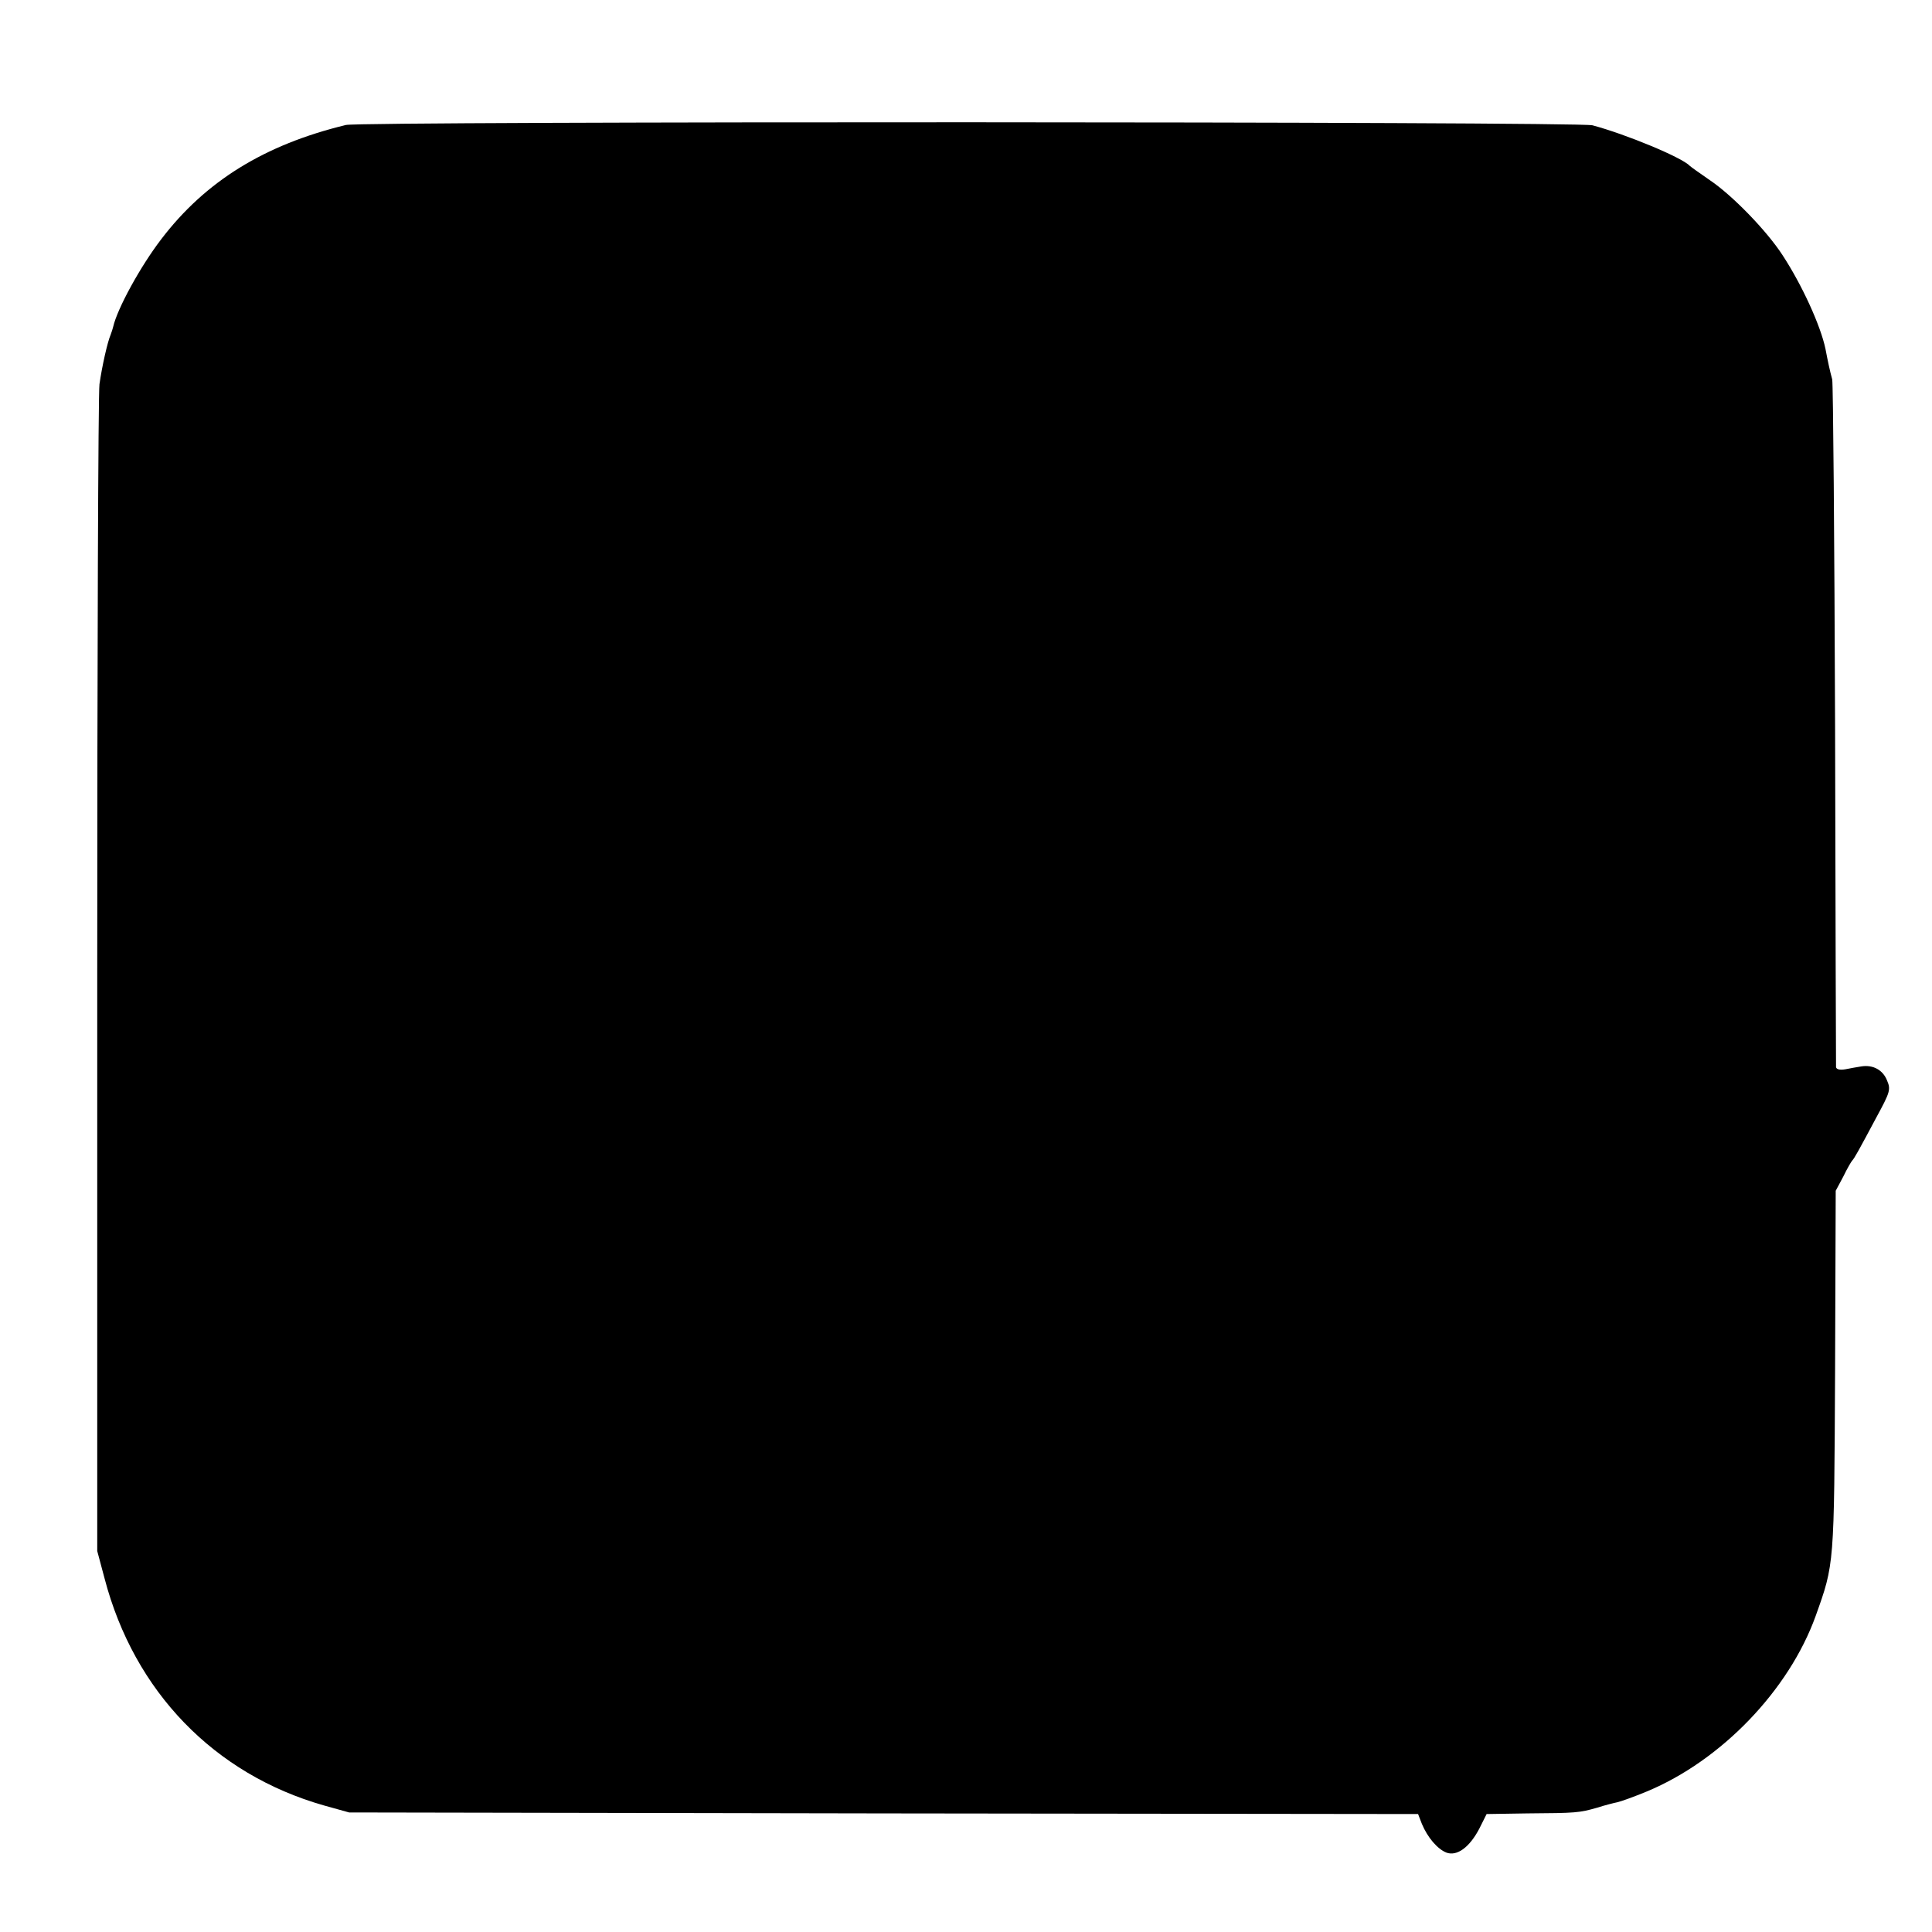
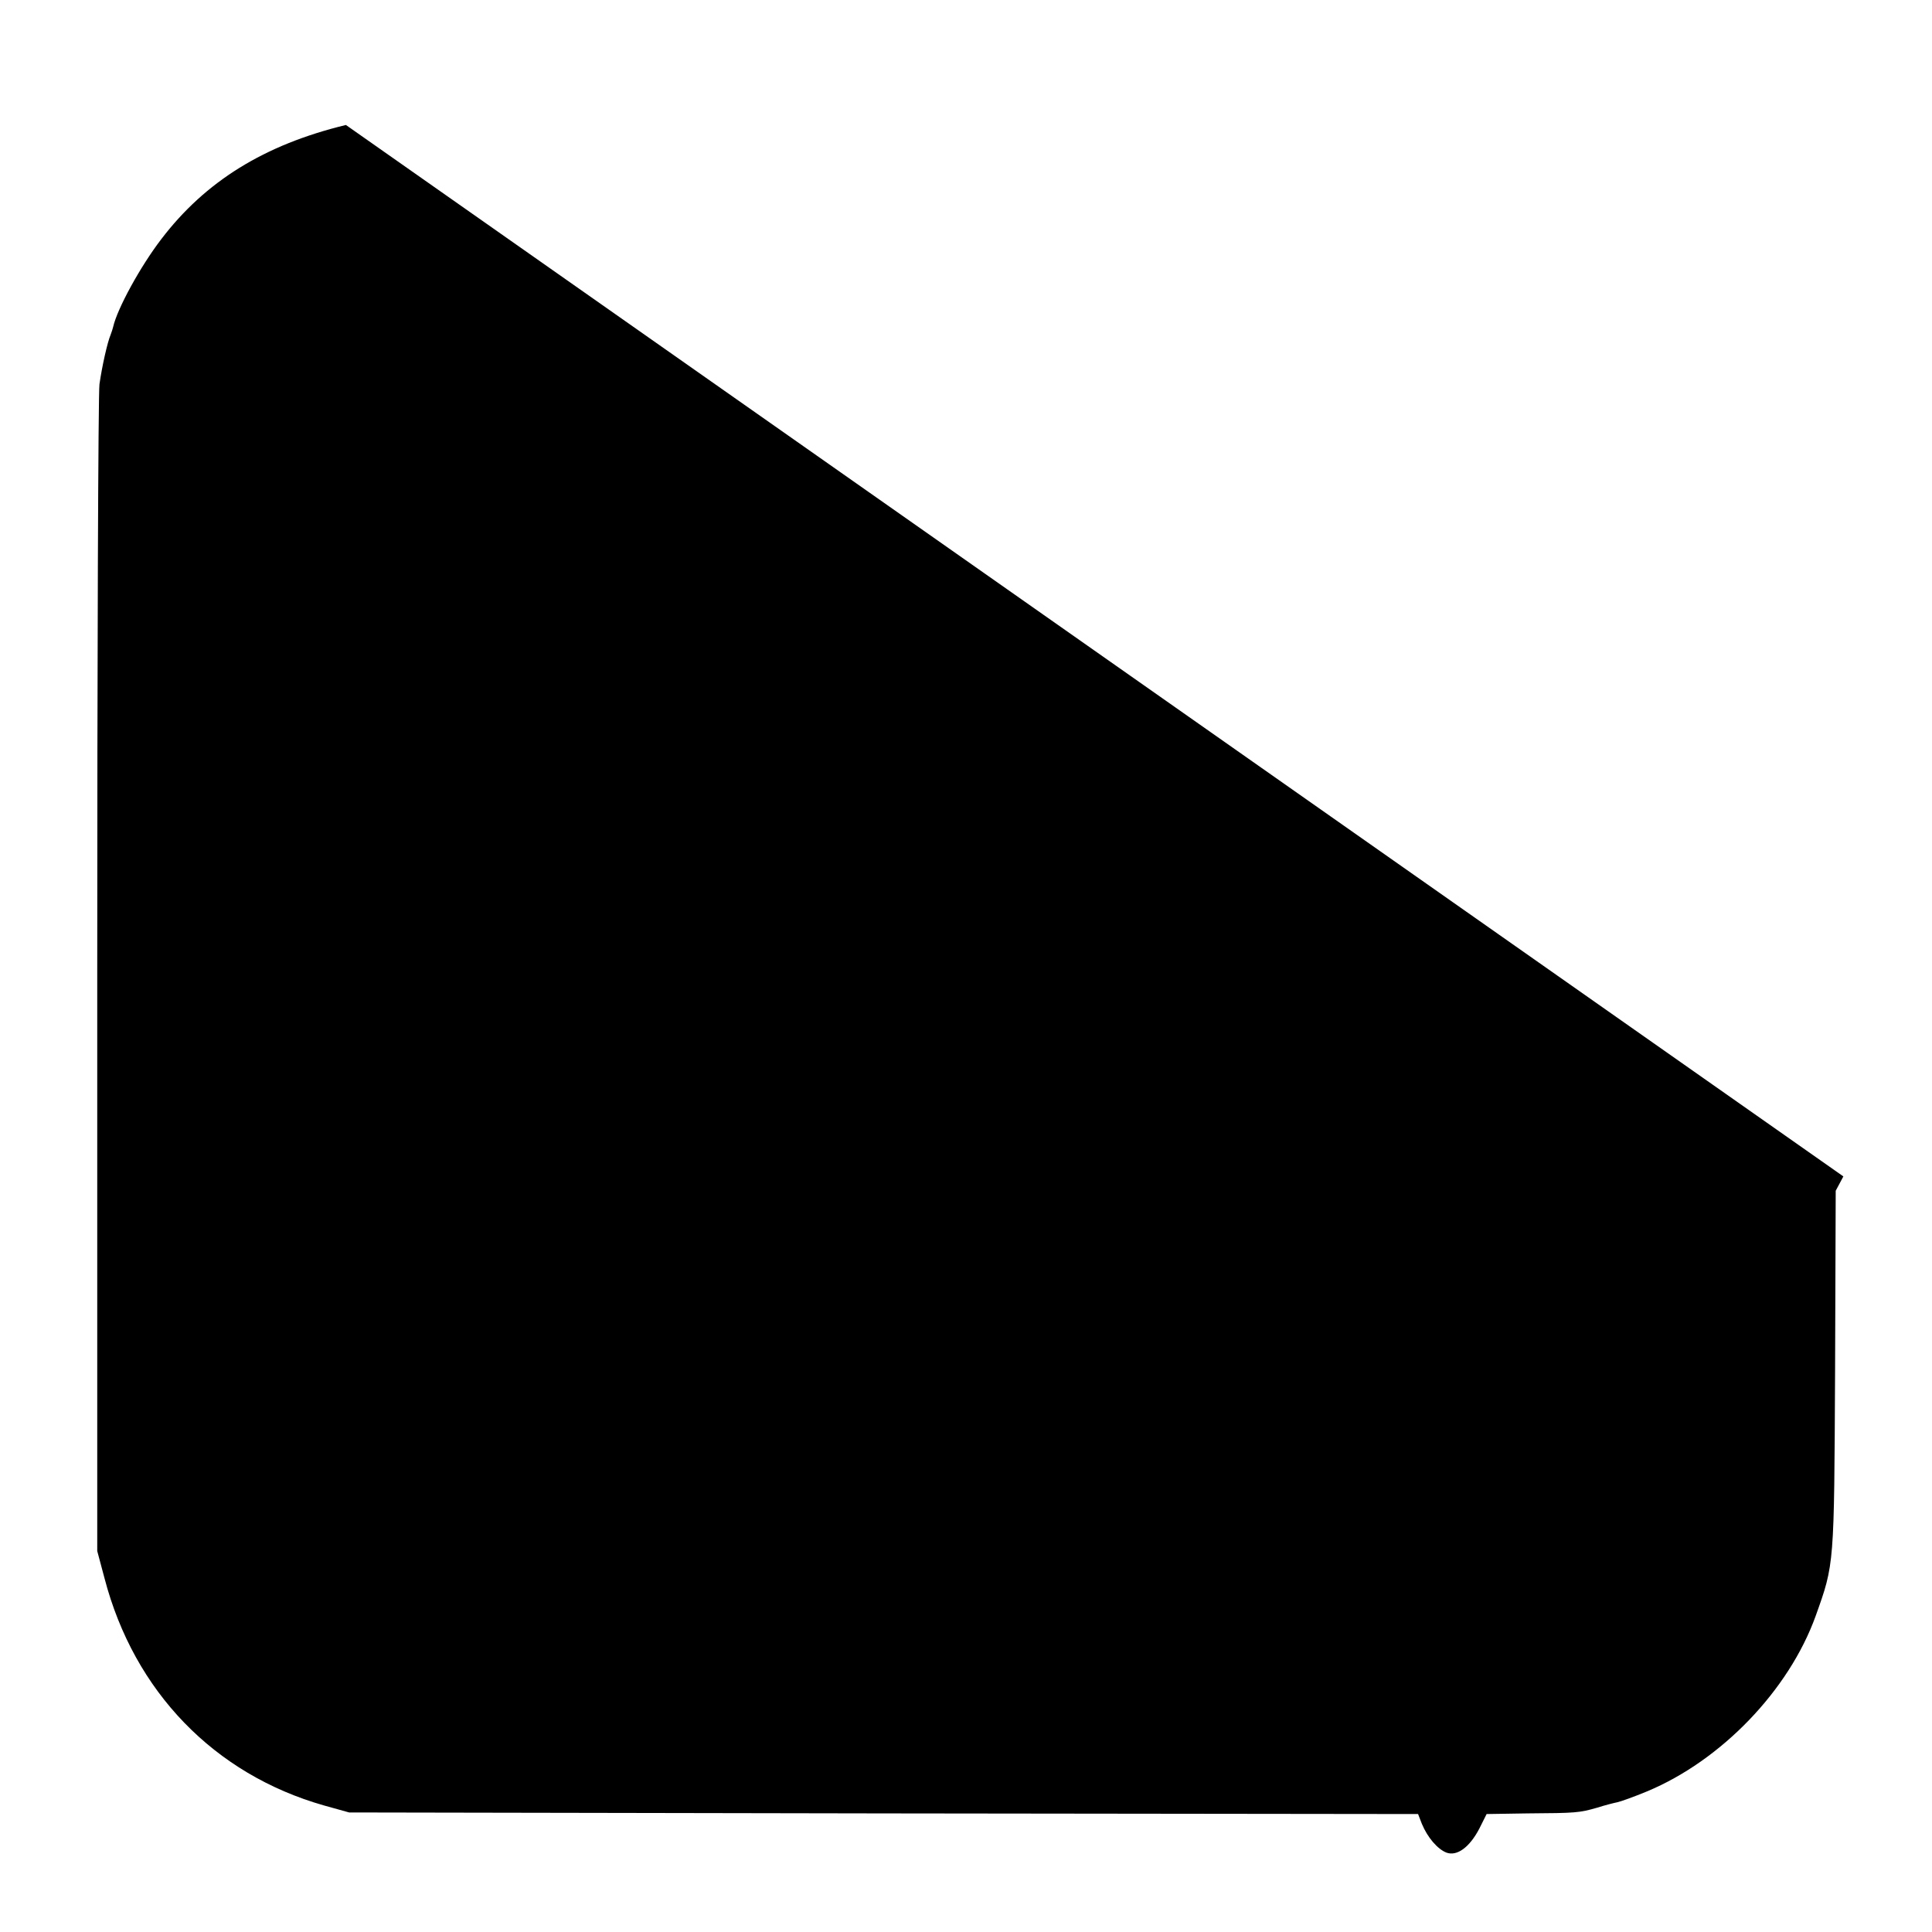
<svg xmlns="http://www.w3.org/2000/svg" version="1.0" width="606pt" height="606pt" viewBox="0 0 606 606" preserveAspectRatio="xMidYMid meet">
  <g transform="translate(0,606) scale(0.1,-0.1)" fill="#000000" stroke="none">
-     <path d="M1085 5668 c-256 -62 -441 -177 -579 -358 -66 -86 -138 -218 -151 -275 -1 -5 -5 -17 -8 -25 -10 -23 -27 -99 -35 -155 -4 -27 -7 -862 -7 -1855 l0 -1805 23 -86 c93 -355 344 -614 688 -712 l79 -22 1676 -3 1677 -2 12 -31 c18 -43 49 -79 77 -90 33 -12 72 16 103 75 l23 46 126 2 c156 1 165 2 221 18 25 8 53 15 63 17 10 2 52 17 93 34 233 97 445 317 529 550 59 165 58 156 61 769 l2 565 24 45 c12 25 25 47 28 50 6 6 19 29 76 136 43 79 45 87 33 115 -13 33 -44 50 -81 44 -13 -2 -35 -6 -50 -9 -18 -3 -28 0 -29 7 0 7 -2 489 -3 1072 -2 583 -6 1071 -9 1085 -7 25 -14 58 -21 95 -15 73 -74 202 -135 295 -50 77 -158 188 -228 235 -32 22 -60 42 -63 45 -24 26 -200 99 -305 127 -45 12 -3861 13 -3910 1z" />
+     <path d="M1085 5668 c-256 -62 -441 -177 -579 -358 -66 -86 -138 -218 -151 -275 -1 -5 -5 -17 -8 -25 -10 -23 -27 -99 -35 -155 -4 -27 -7 -862 -7 -1855 l0 -1805 23 -86 c93 -355 344 -614 688 -712 l79 -22 1676 -3 1677 -2 12 -31 c18 -43 49 -79 77 -90 33 -12 72 16 103 75 l23 46 126 2 c156 1 165 2 221 18 25 8 53 15 63 17 10 2 52 17 93 34 233 97 445 317 529 550 59 165 58 156 61 769 l2 565 24 45 z" />
  </g>
</svg>